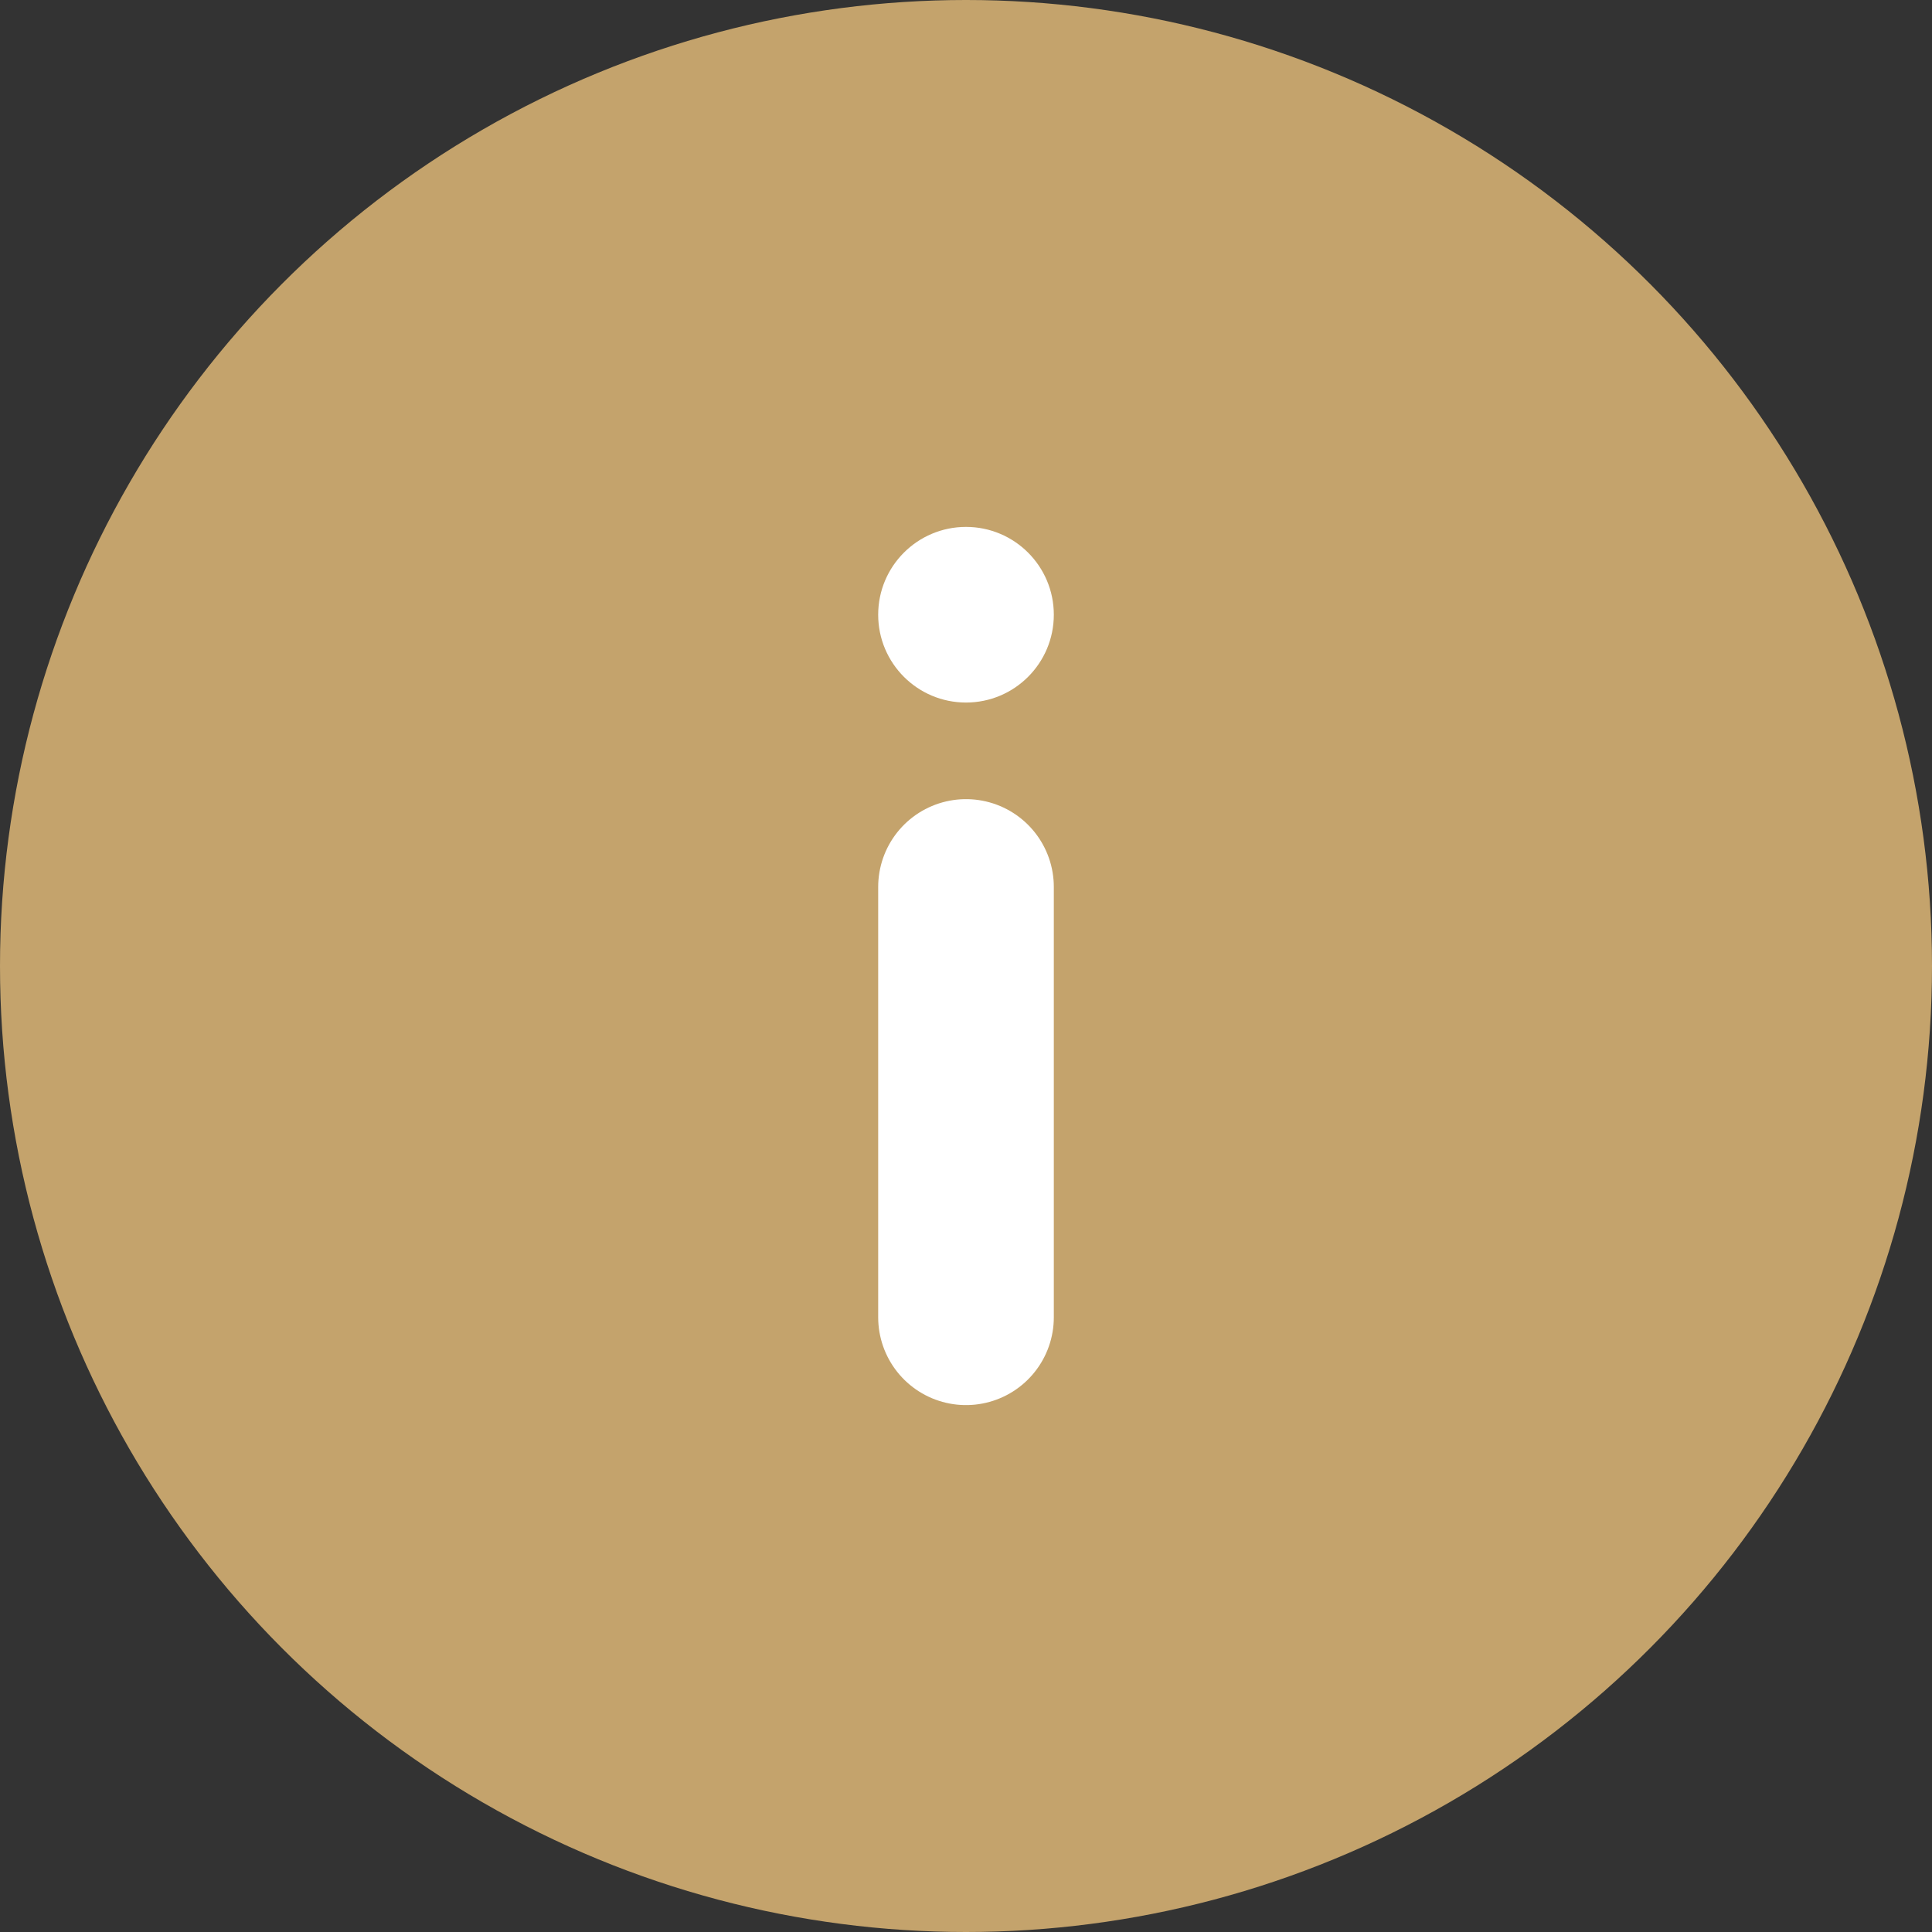
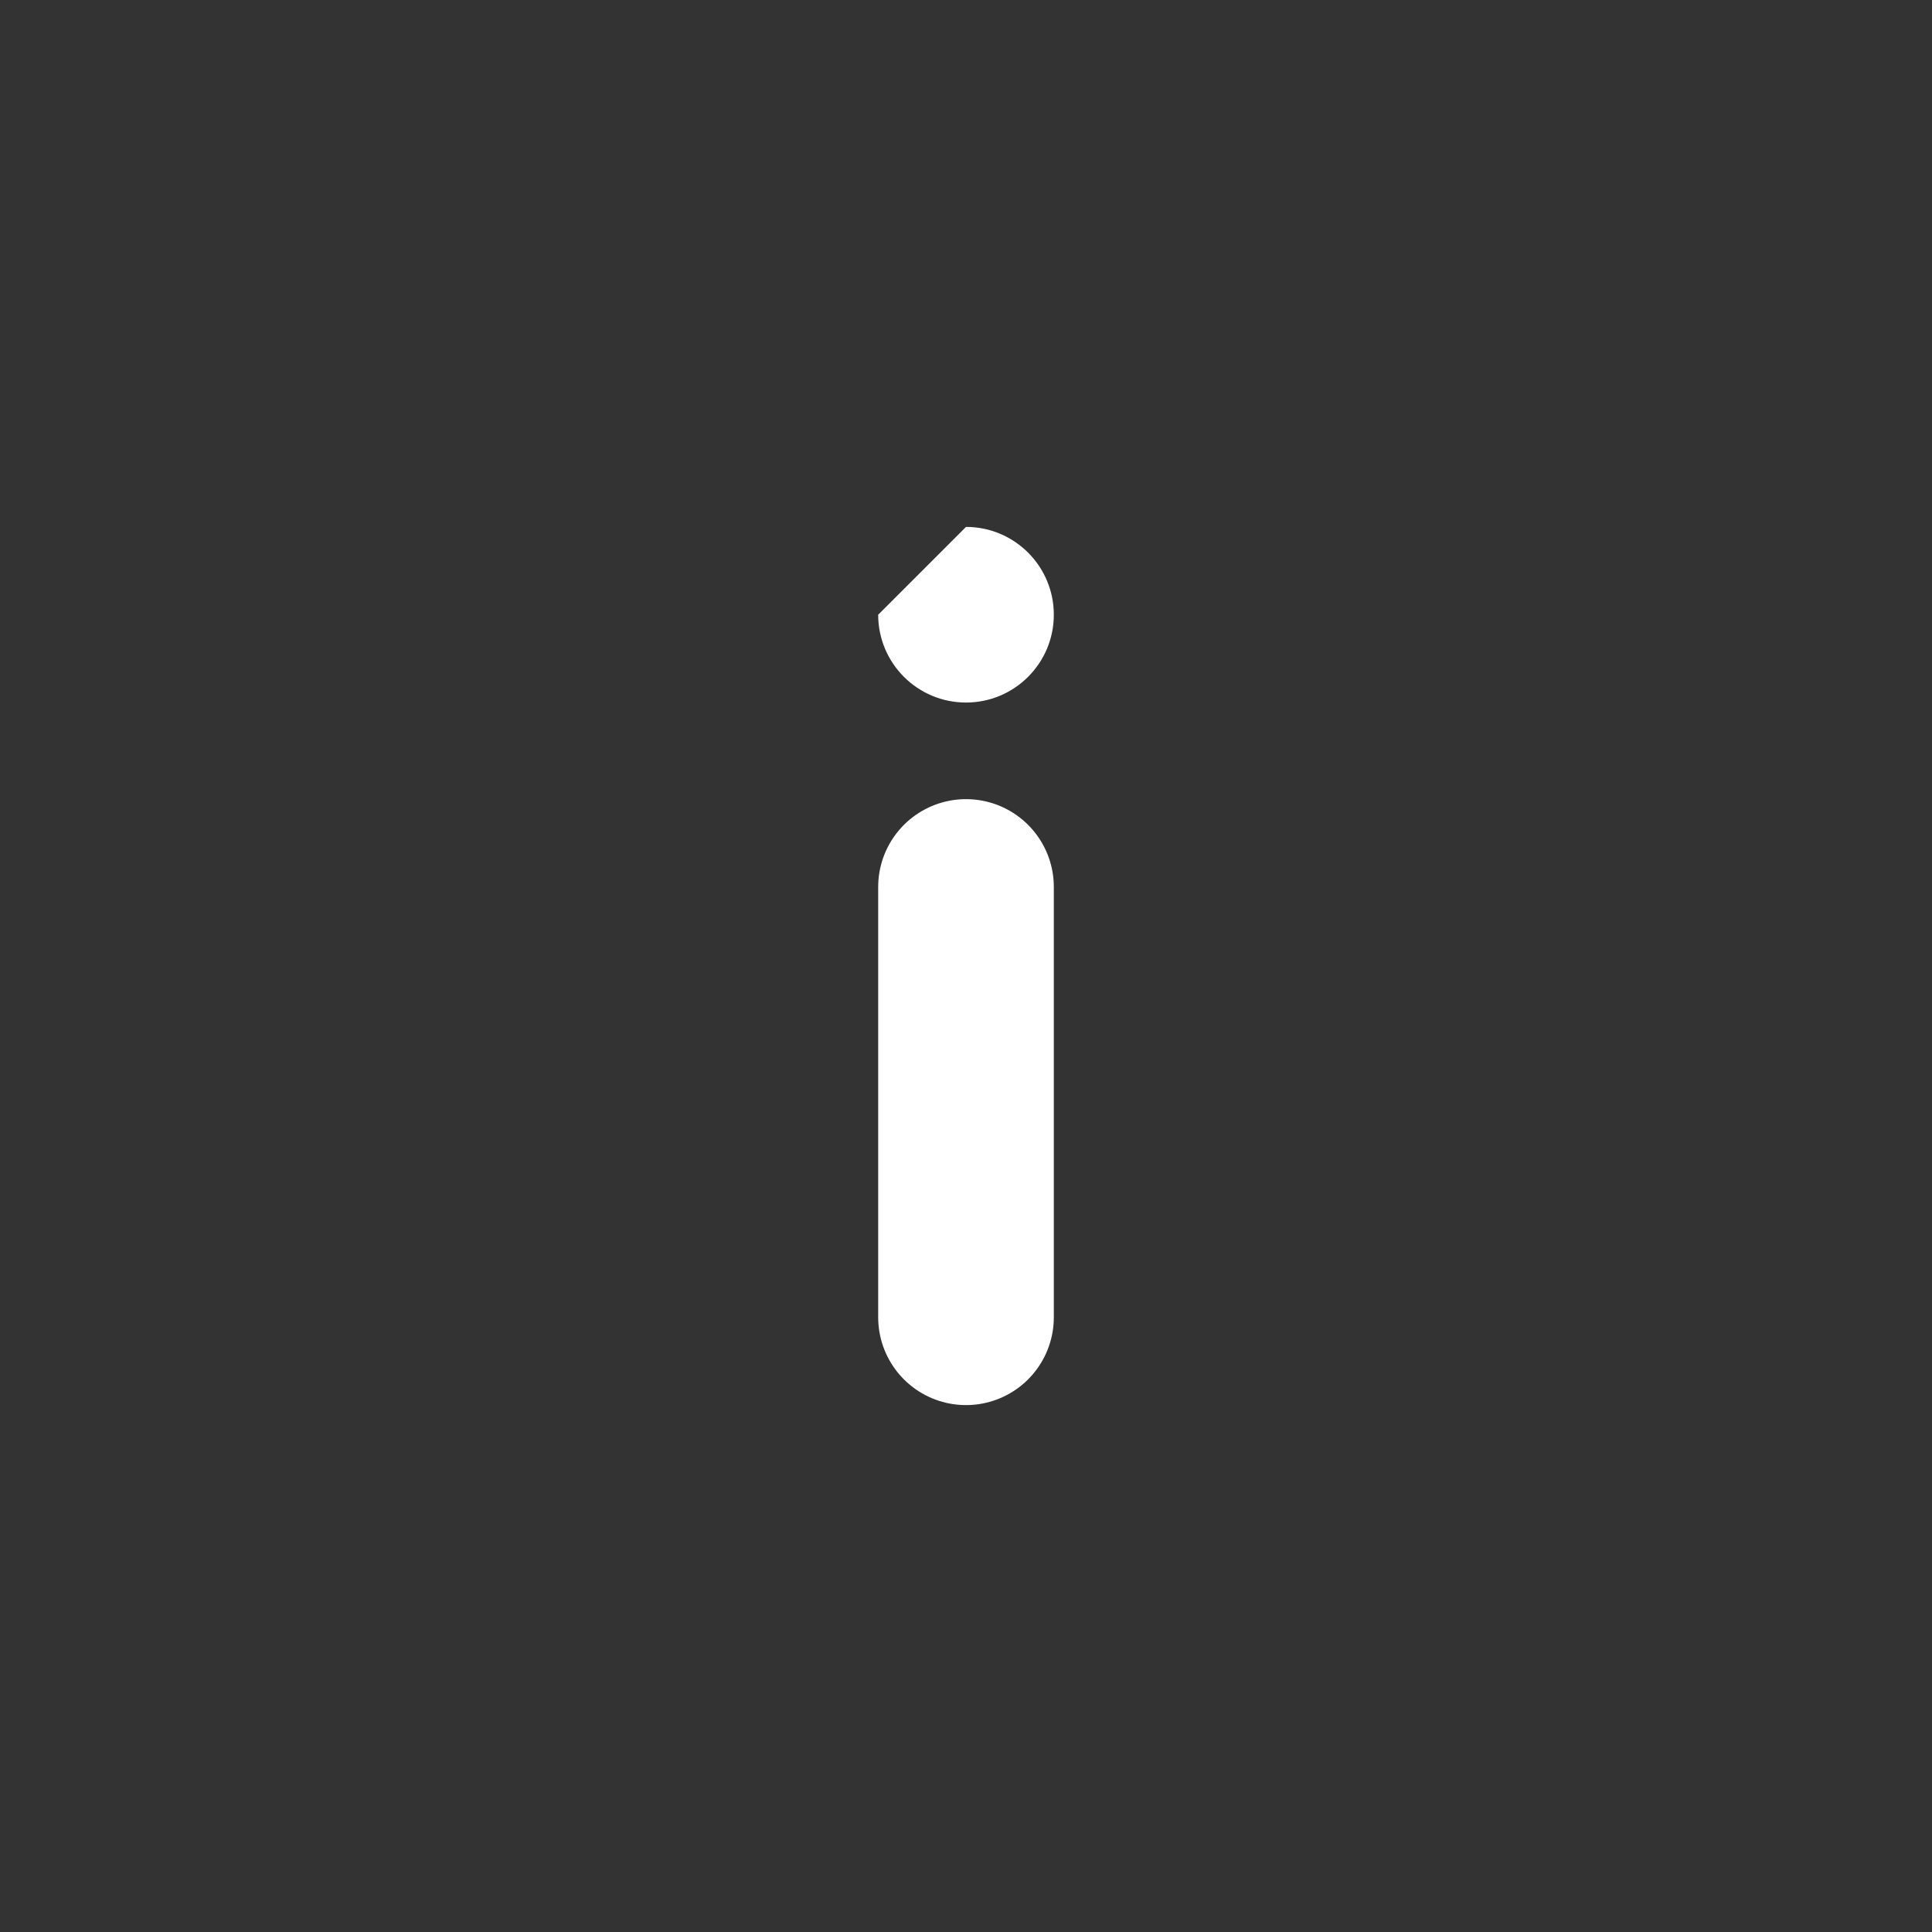
<svg xmlns="http://www.w3.org/2000/svg" width="220" height="220" viewBox="0 0 220 220" fill="none">
  <rect x="0" y="0" width="220" height="220" fill="#333333" stroke="none" />
-   <circle cx="110" cy="110" r="110" fill="#C4A36C" />
  <path d="M110 150L110 101" stroke="white" stroke-width="20" stroke-linecap="round" stroke-linejoin="round" />
-   <path d="M100 70C100 75.523 104.477 80 110 80C115.523 80 120 75.523 120 70C120 64.477 115.523 60 110 60C104.477 60 100 64.477 100 70Z" fill="white" />
+   <path d="M100 70C100 75.523 104.477 80 110 80C115.523 80 120 75.523 120 70C120 64.477 115.523 60 110 60Z" fill="white" />
</svg>